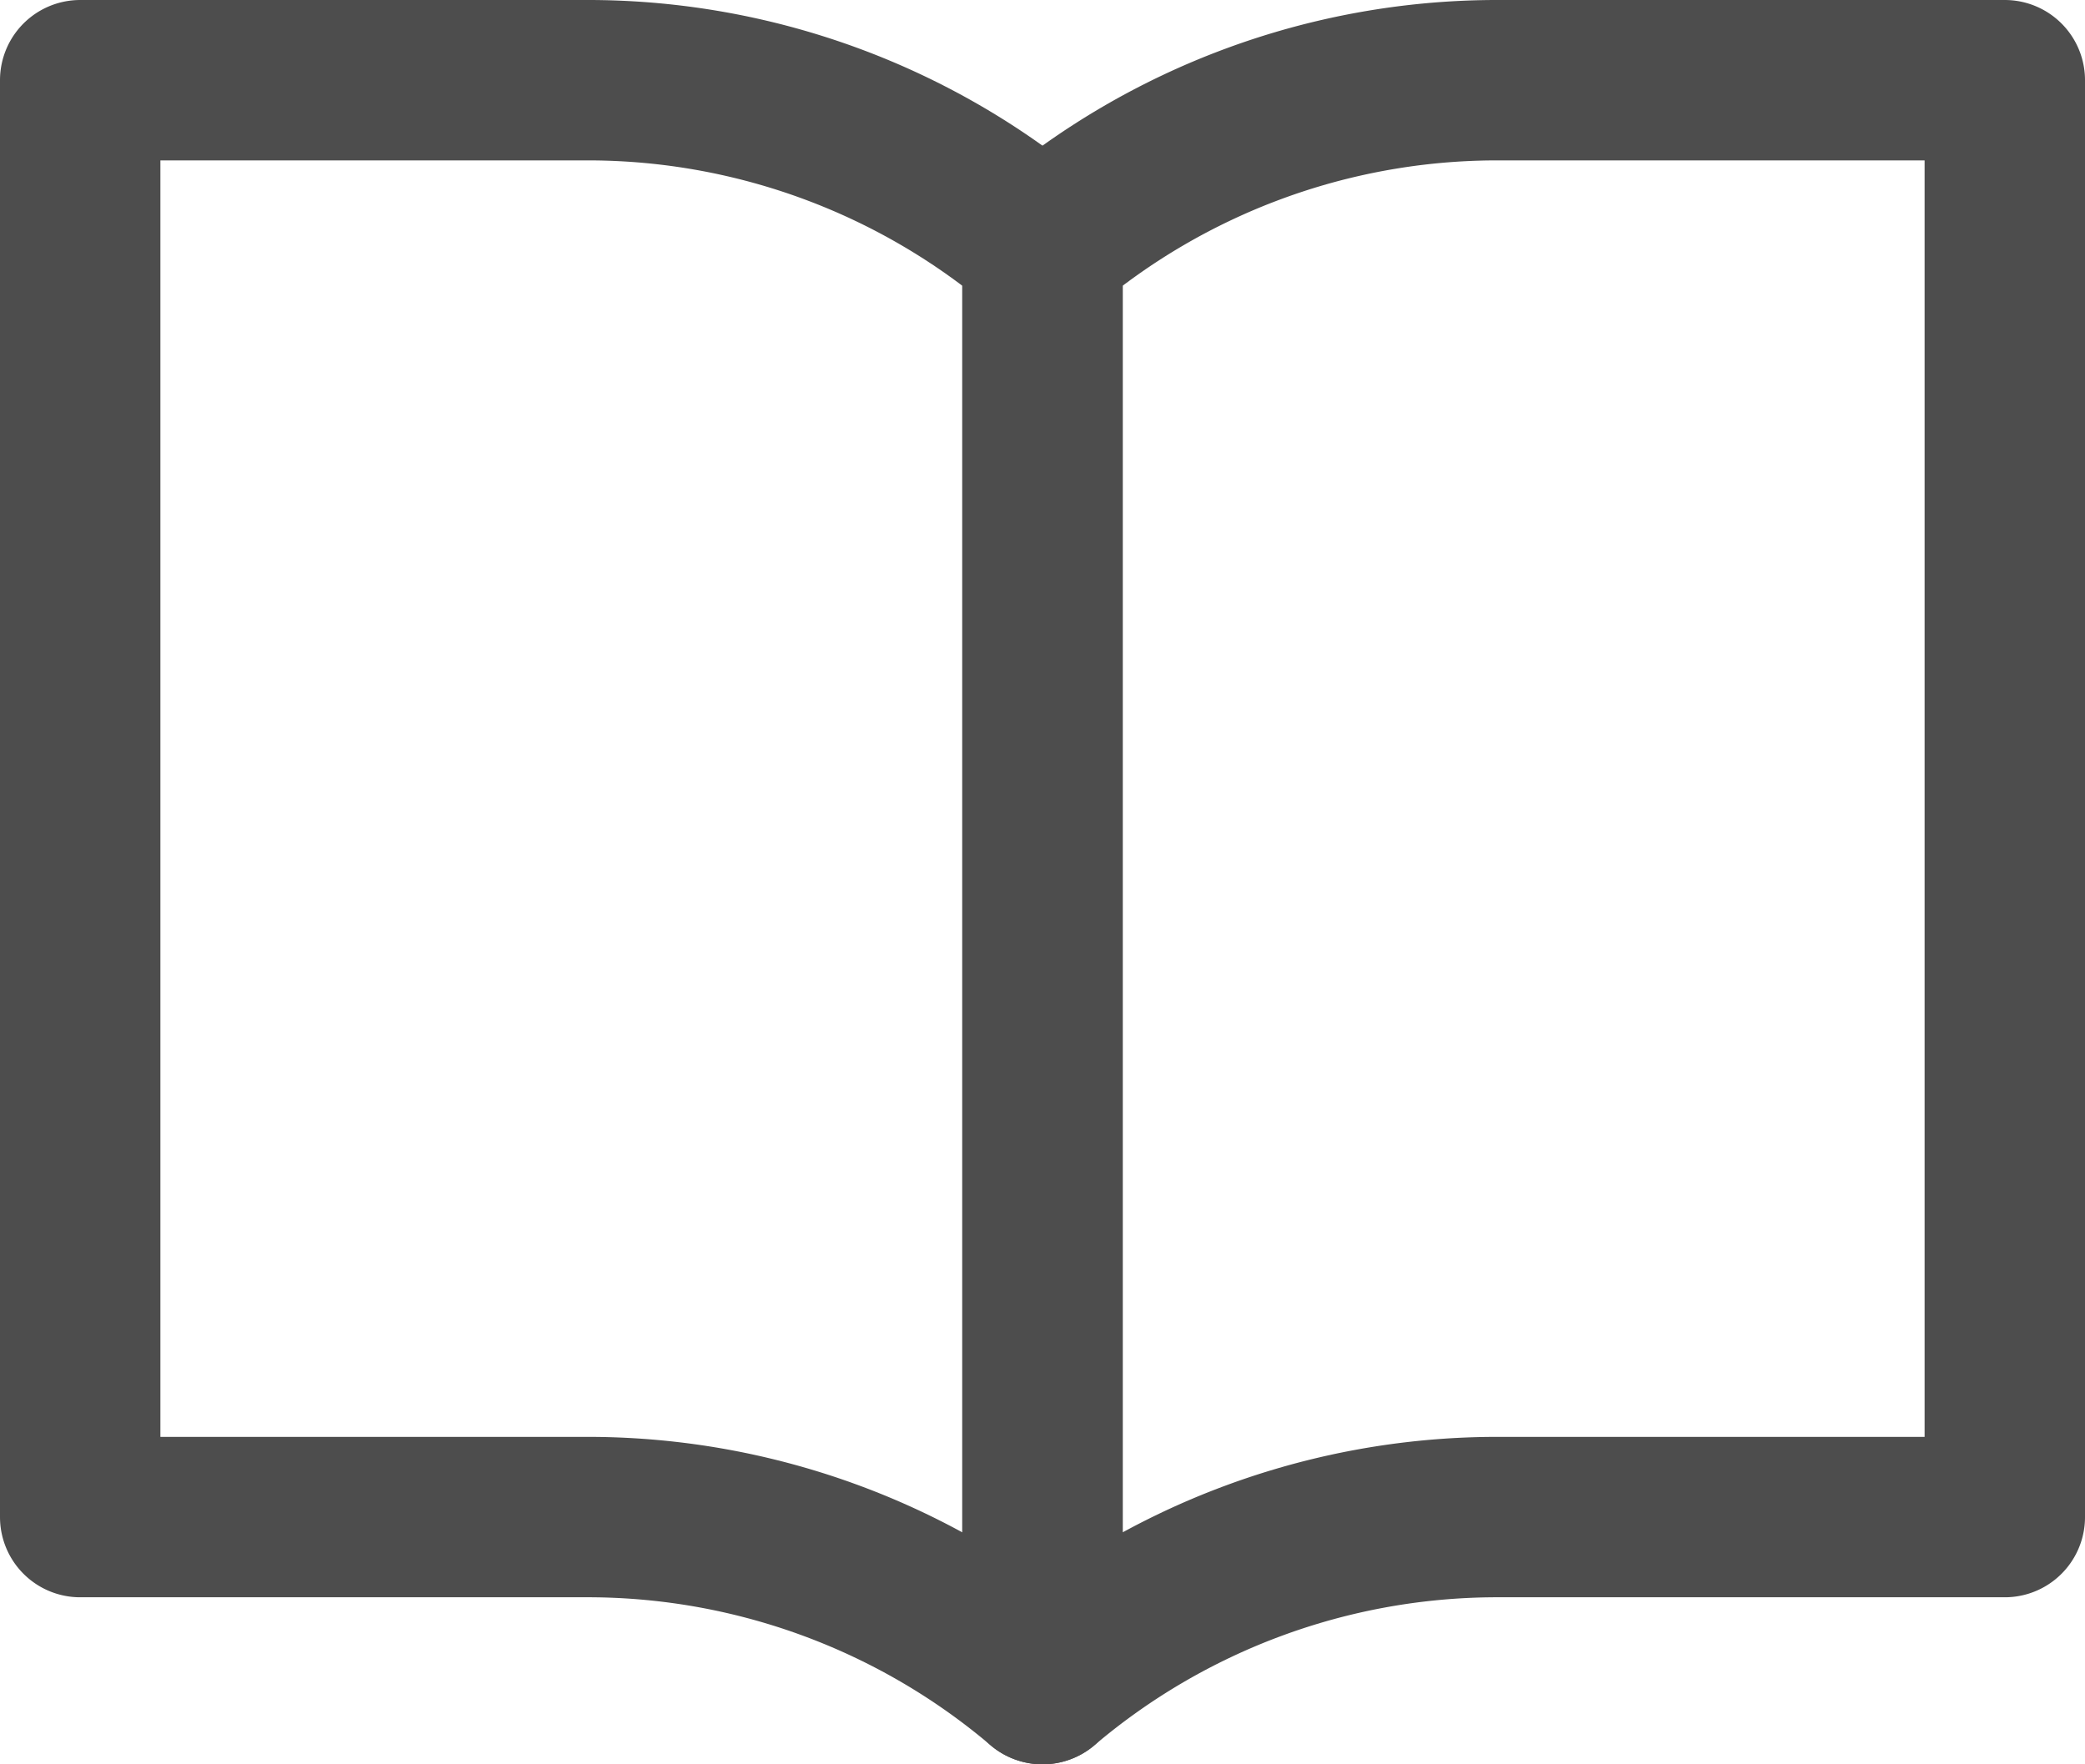
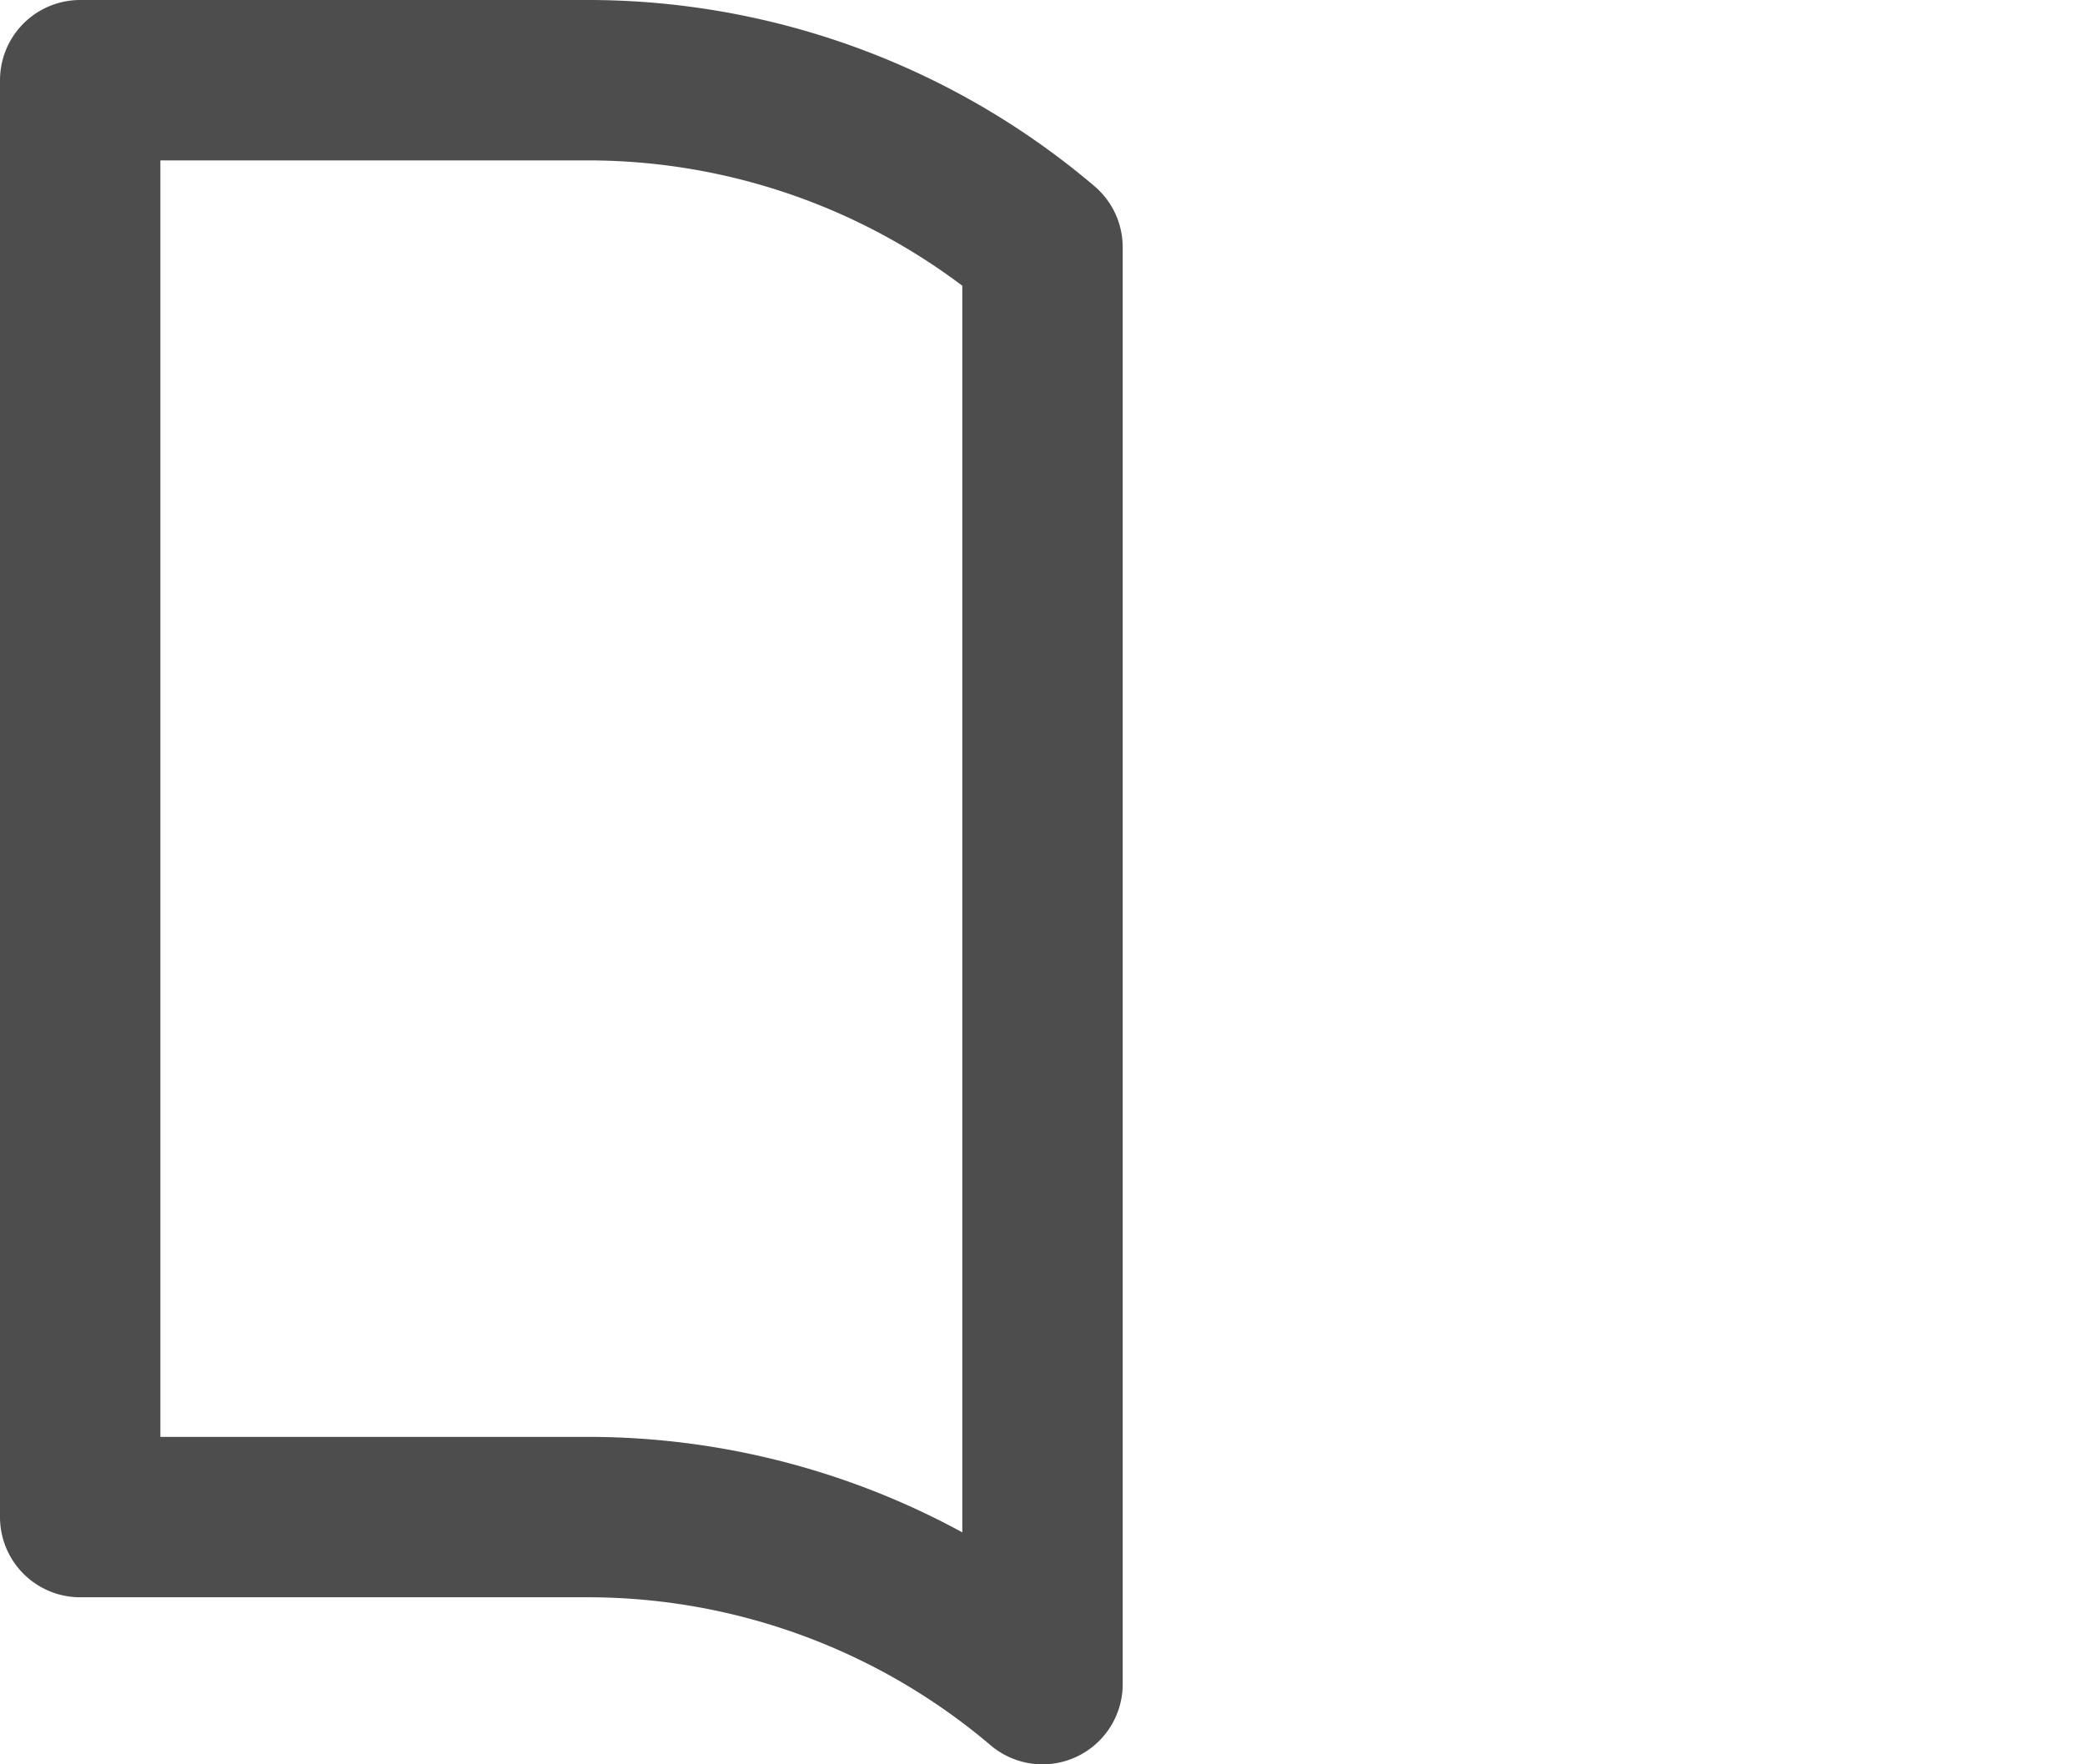
<svg xmlns="http://www.w3.org/2000/svg" width="26" height="22" viewBox="0 0 26 22">
  <g id="chosyo-icon" transform="translate(1 1)">
    <path id="パス_365" data-name="パス 365" d="M13,21h0a8.767,8.767,0,0,0-5.632-2.083H1V1H7.368A8.762,8.762,0,0,1,13,3.083Z" transform="translate(-1 -1)" fill="none" stroke="#4d4d4d" stroke-linecap="round" stroke-linejoin="round" stroke-width="2" />
-     <path id="パス_366" data-name="パス 366" d="M13,21h0a8.767,8.767,0,0,1,5.632-2.083H25V1H18.632A8.762,8.762,0,0,0,13,3.083Z" transform="translate(-1 -1)" fill="none" stroke="#4d4d4d" stroke-linecap="round" stroke-linejoin="round" stroke-width="2" />
  </g>
</svg>